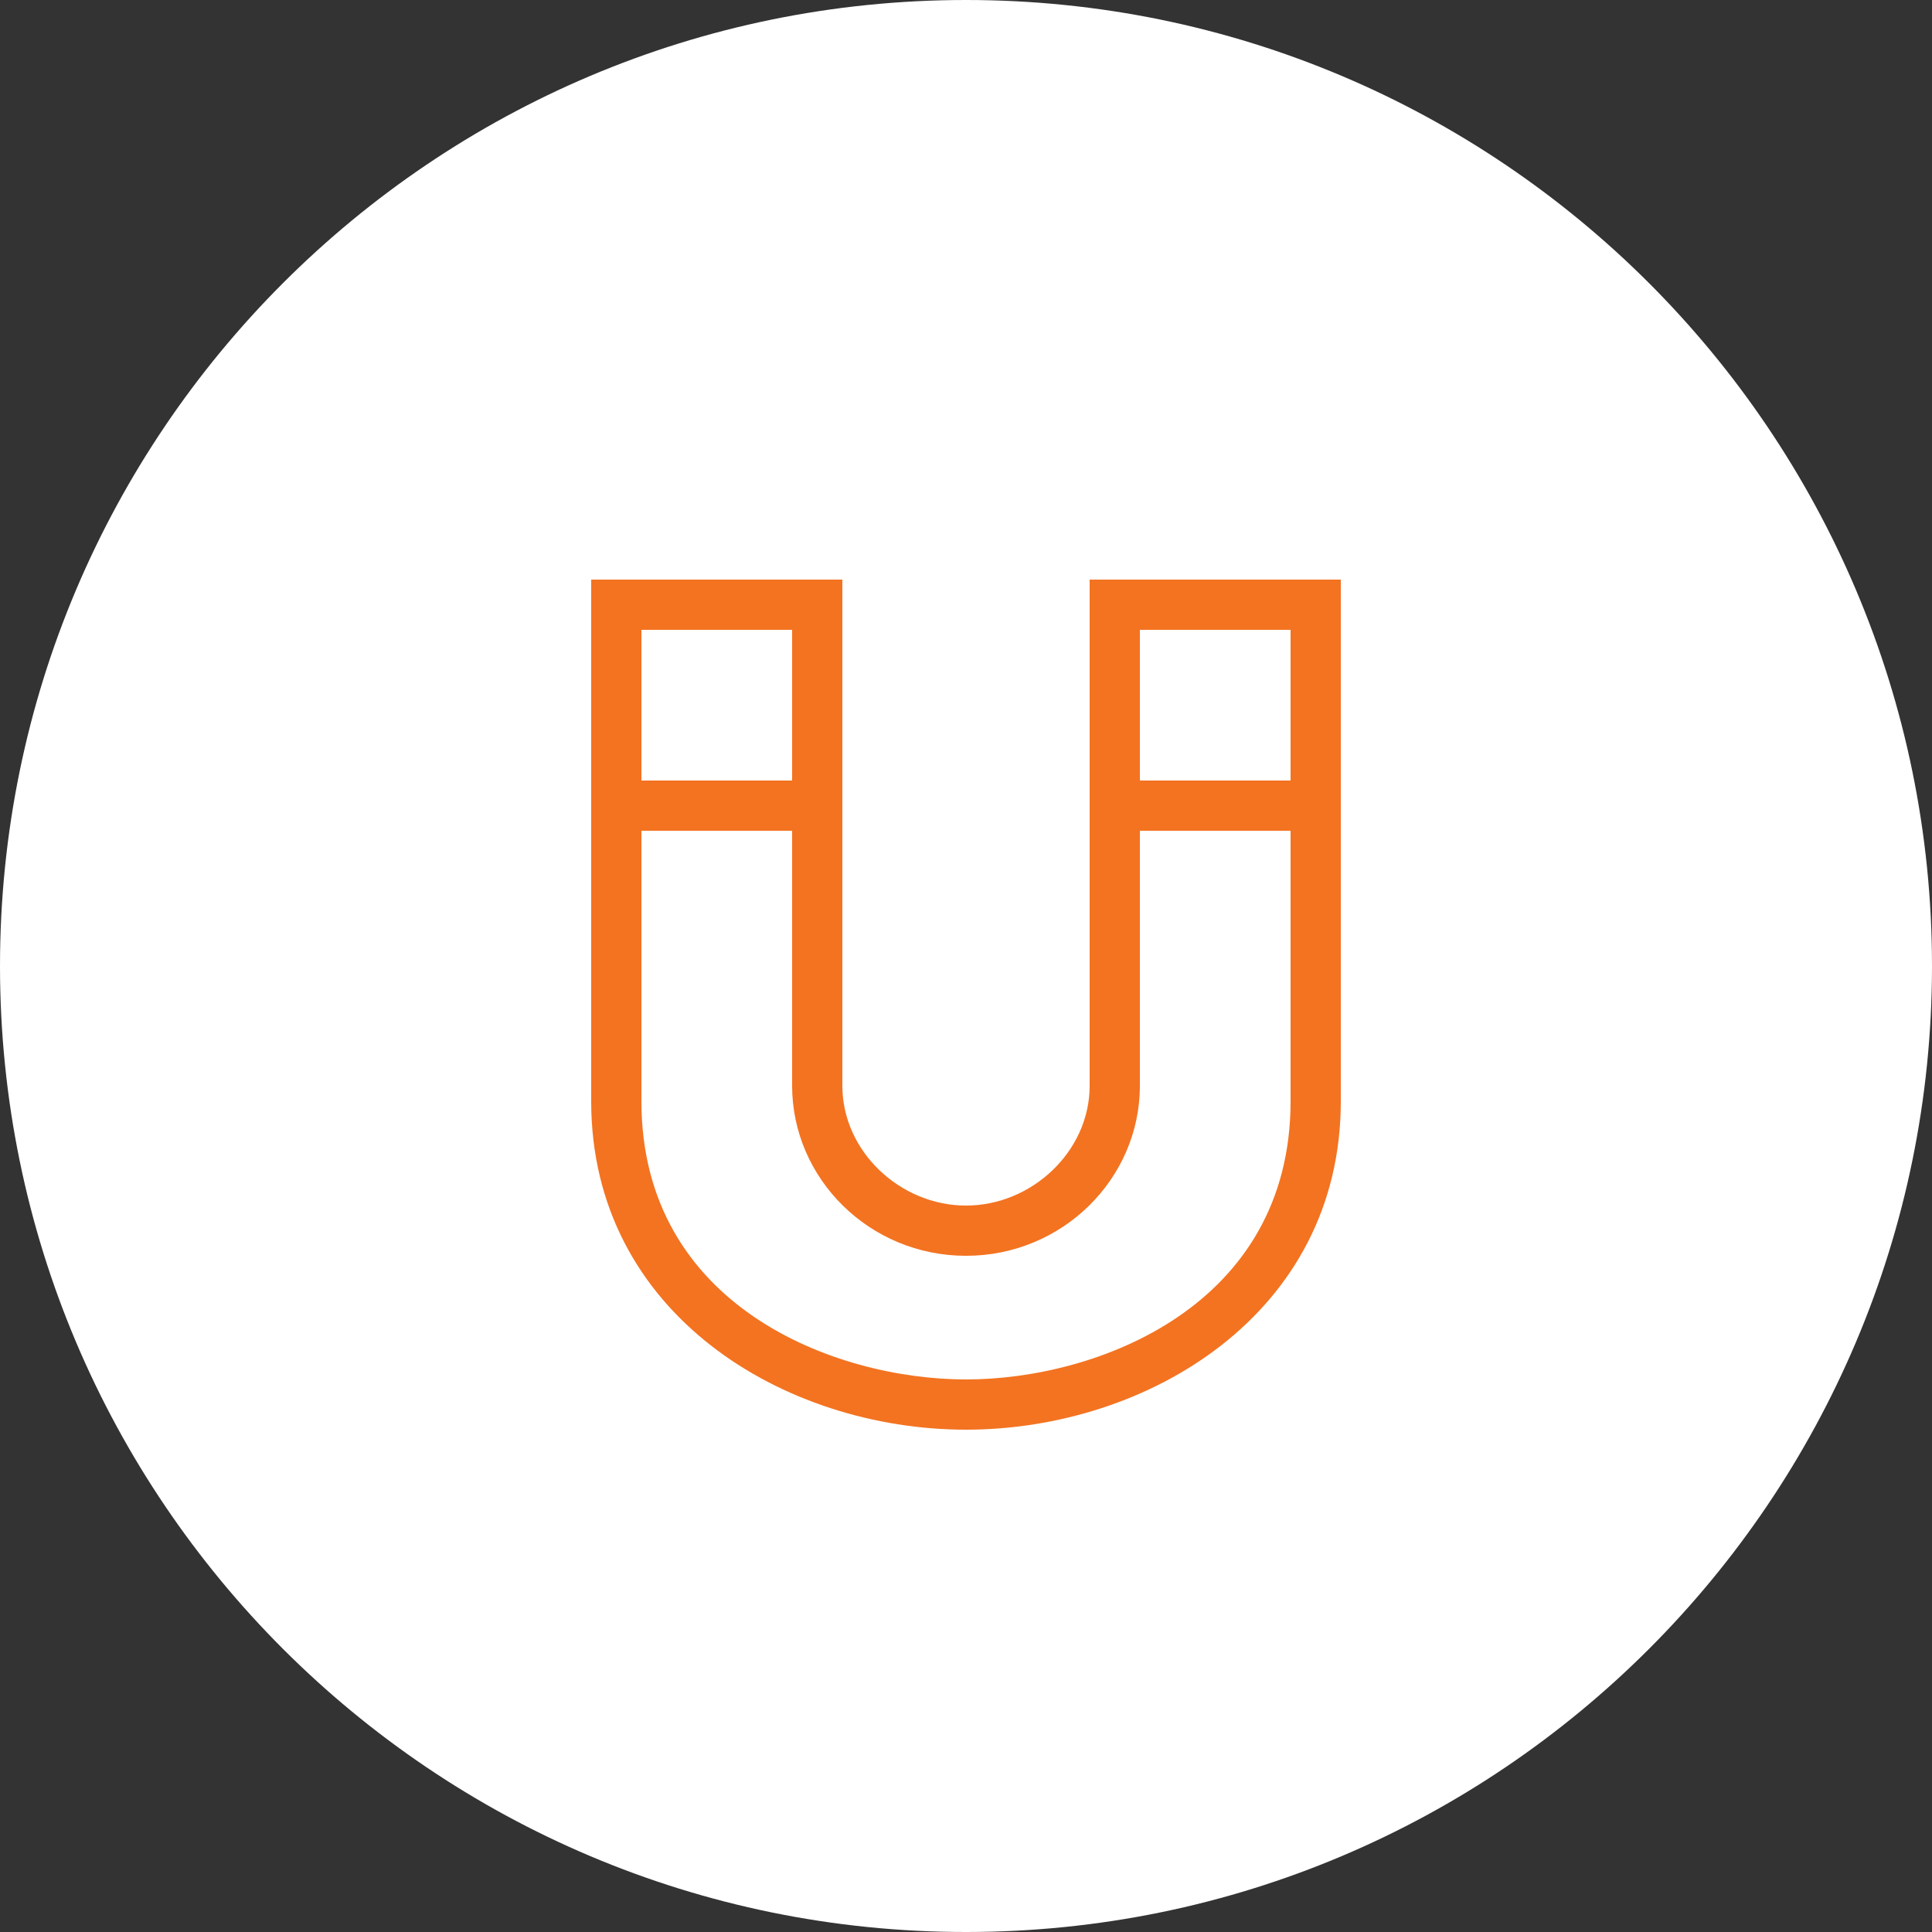
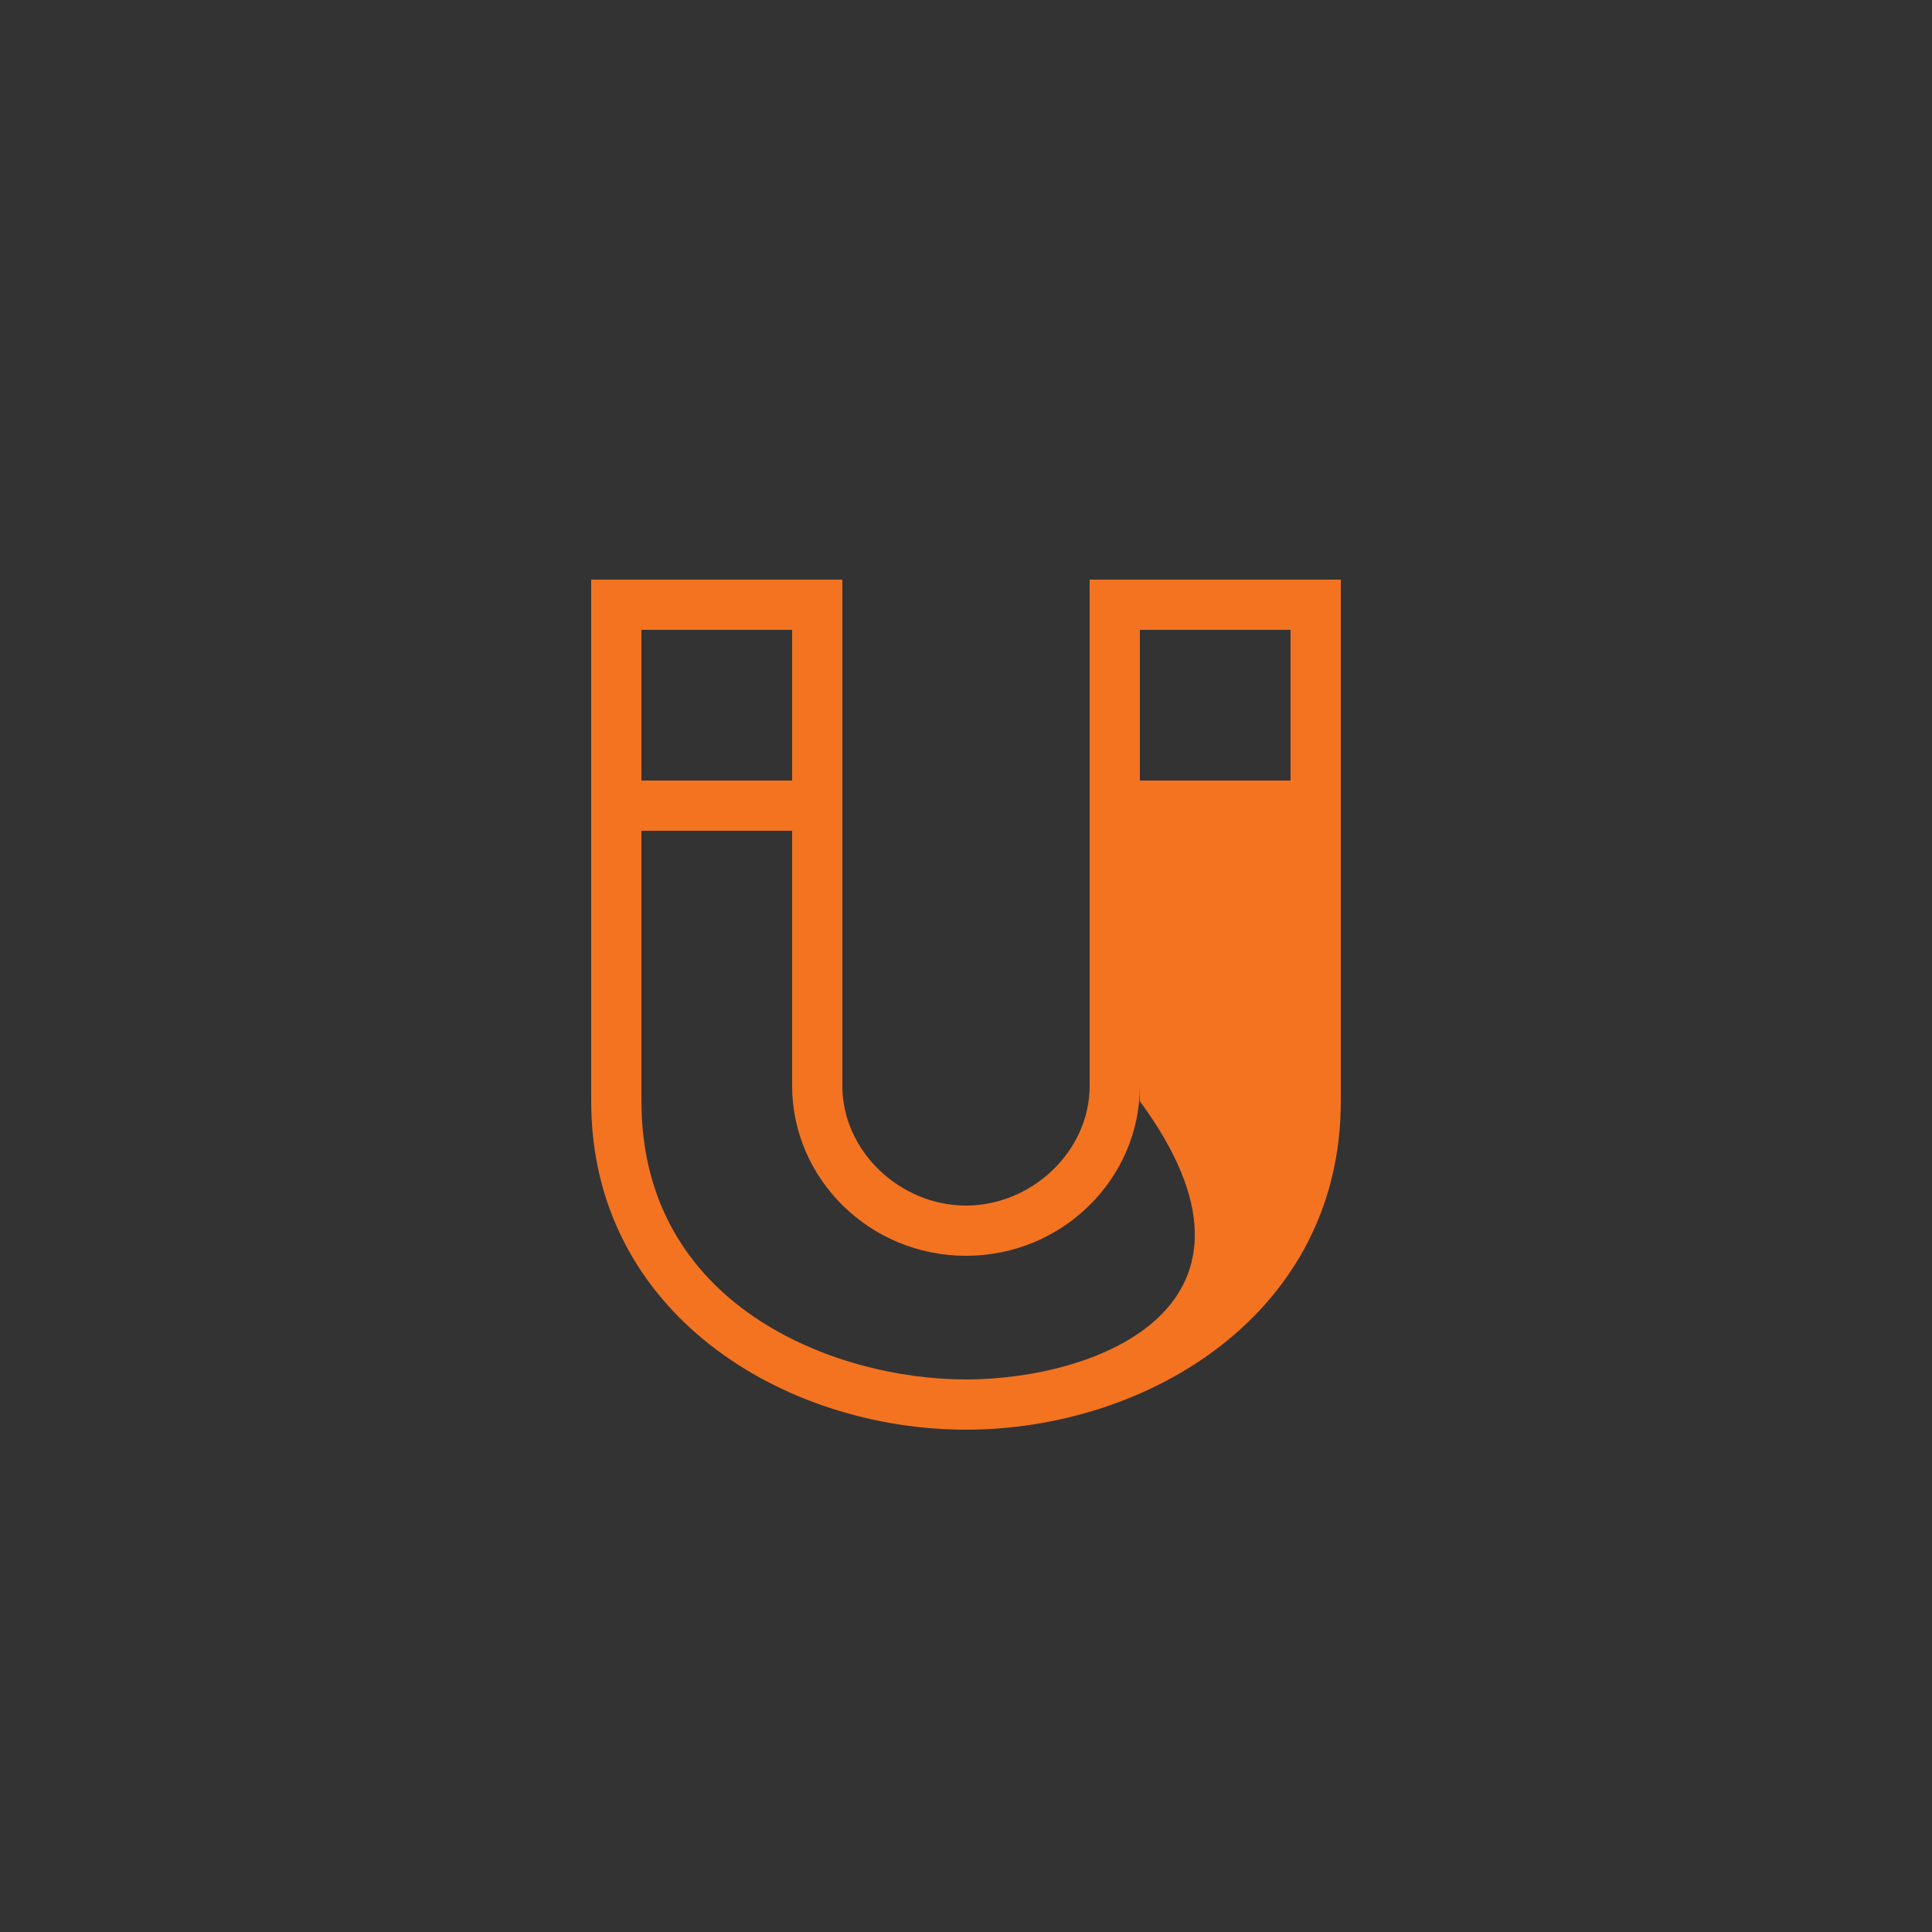
<svg xmlns="http://www.w3.org/2000/svg" version="1.1" id="Layer_1" x="0px" y="0px" viewBox="0 0 50 50" style="enable-background:new 0 0 50 50;" xml:space="preserve">
  <rect x="0" y="0" width="50" height="50" fill="#333333" stroke="none" />
  <style type="text/css">
	.st0{fill-rule:evenodd;clip-rule:evenodd;fill:#FFFFFF;}
	.st1{fill:#F37321;}
</style>
  <g>
    <g>
      <g>
        <g>
-           <path class="st0" d="M25,50L25,50C11.2,50,0,38.8,0,25v0C0,11.2,11.2,0,25,0h0c13.8,0,25,11.2,25,25v0C50,38.8,38.8,50,25,50z" />
-         </g>
+           </g>
      </g>
    </g>
-     <path class="st1" d="M28.2,15v13.1c0,1.7-1.5,3.1-3.2,3.1s-3.2-1.4-3.2-3.1V15h-6.5v13.5c0,5.5,5,8.5,9.7,8.5s9.7-3,9.7-8.5V15   H28.2z M33.4,16.3v3.9h-3.9v-3.9H33.4z M20.5,16.3v3.9h-3.9v-3.9H20.5z M25,35.7c-3.4,0-8.4-1.9-8.4-7.2v-7h3.9v6.6   c0,2.4,2,4.4,4.5,4.4s4.5-2,4.5-4.4v-6.6h3.9v7C33.4,33.8,28.4,35.7,25,35.7z" />
+     <path class="st1" d="M28.2,15v13.1c0,1.7-1.5,3.1-3.2,3.1s-3.2-1.4-3.2-3.1V15h-6.5v13.5c0,5.5,5,8.5,9.7,8.5s9.7-3,9.7-8.5V15   H28.2z M33.4,16.3v3.9h-3.9v-3.9H33.4z M20.5,16.3v3.9h-3.9v-3.9H20.5z M25,35.7c-3.4,0-8.4-1.9-8.4-7.2v-7h3.9v6.6   c0,2.4,2,4.4,4.5,4.4s4.5-2,4.5-4.4v-6.6v7C33.4,33.8,28.4,35.7,25,35.7z" />
  </g>
</svg>